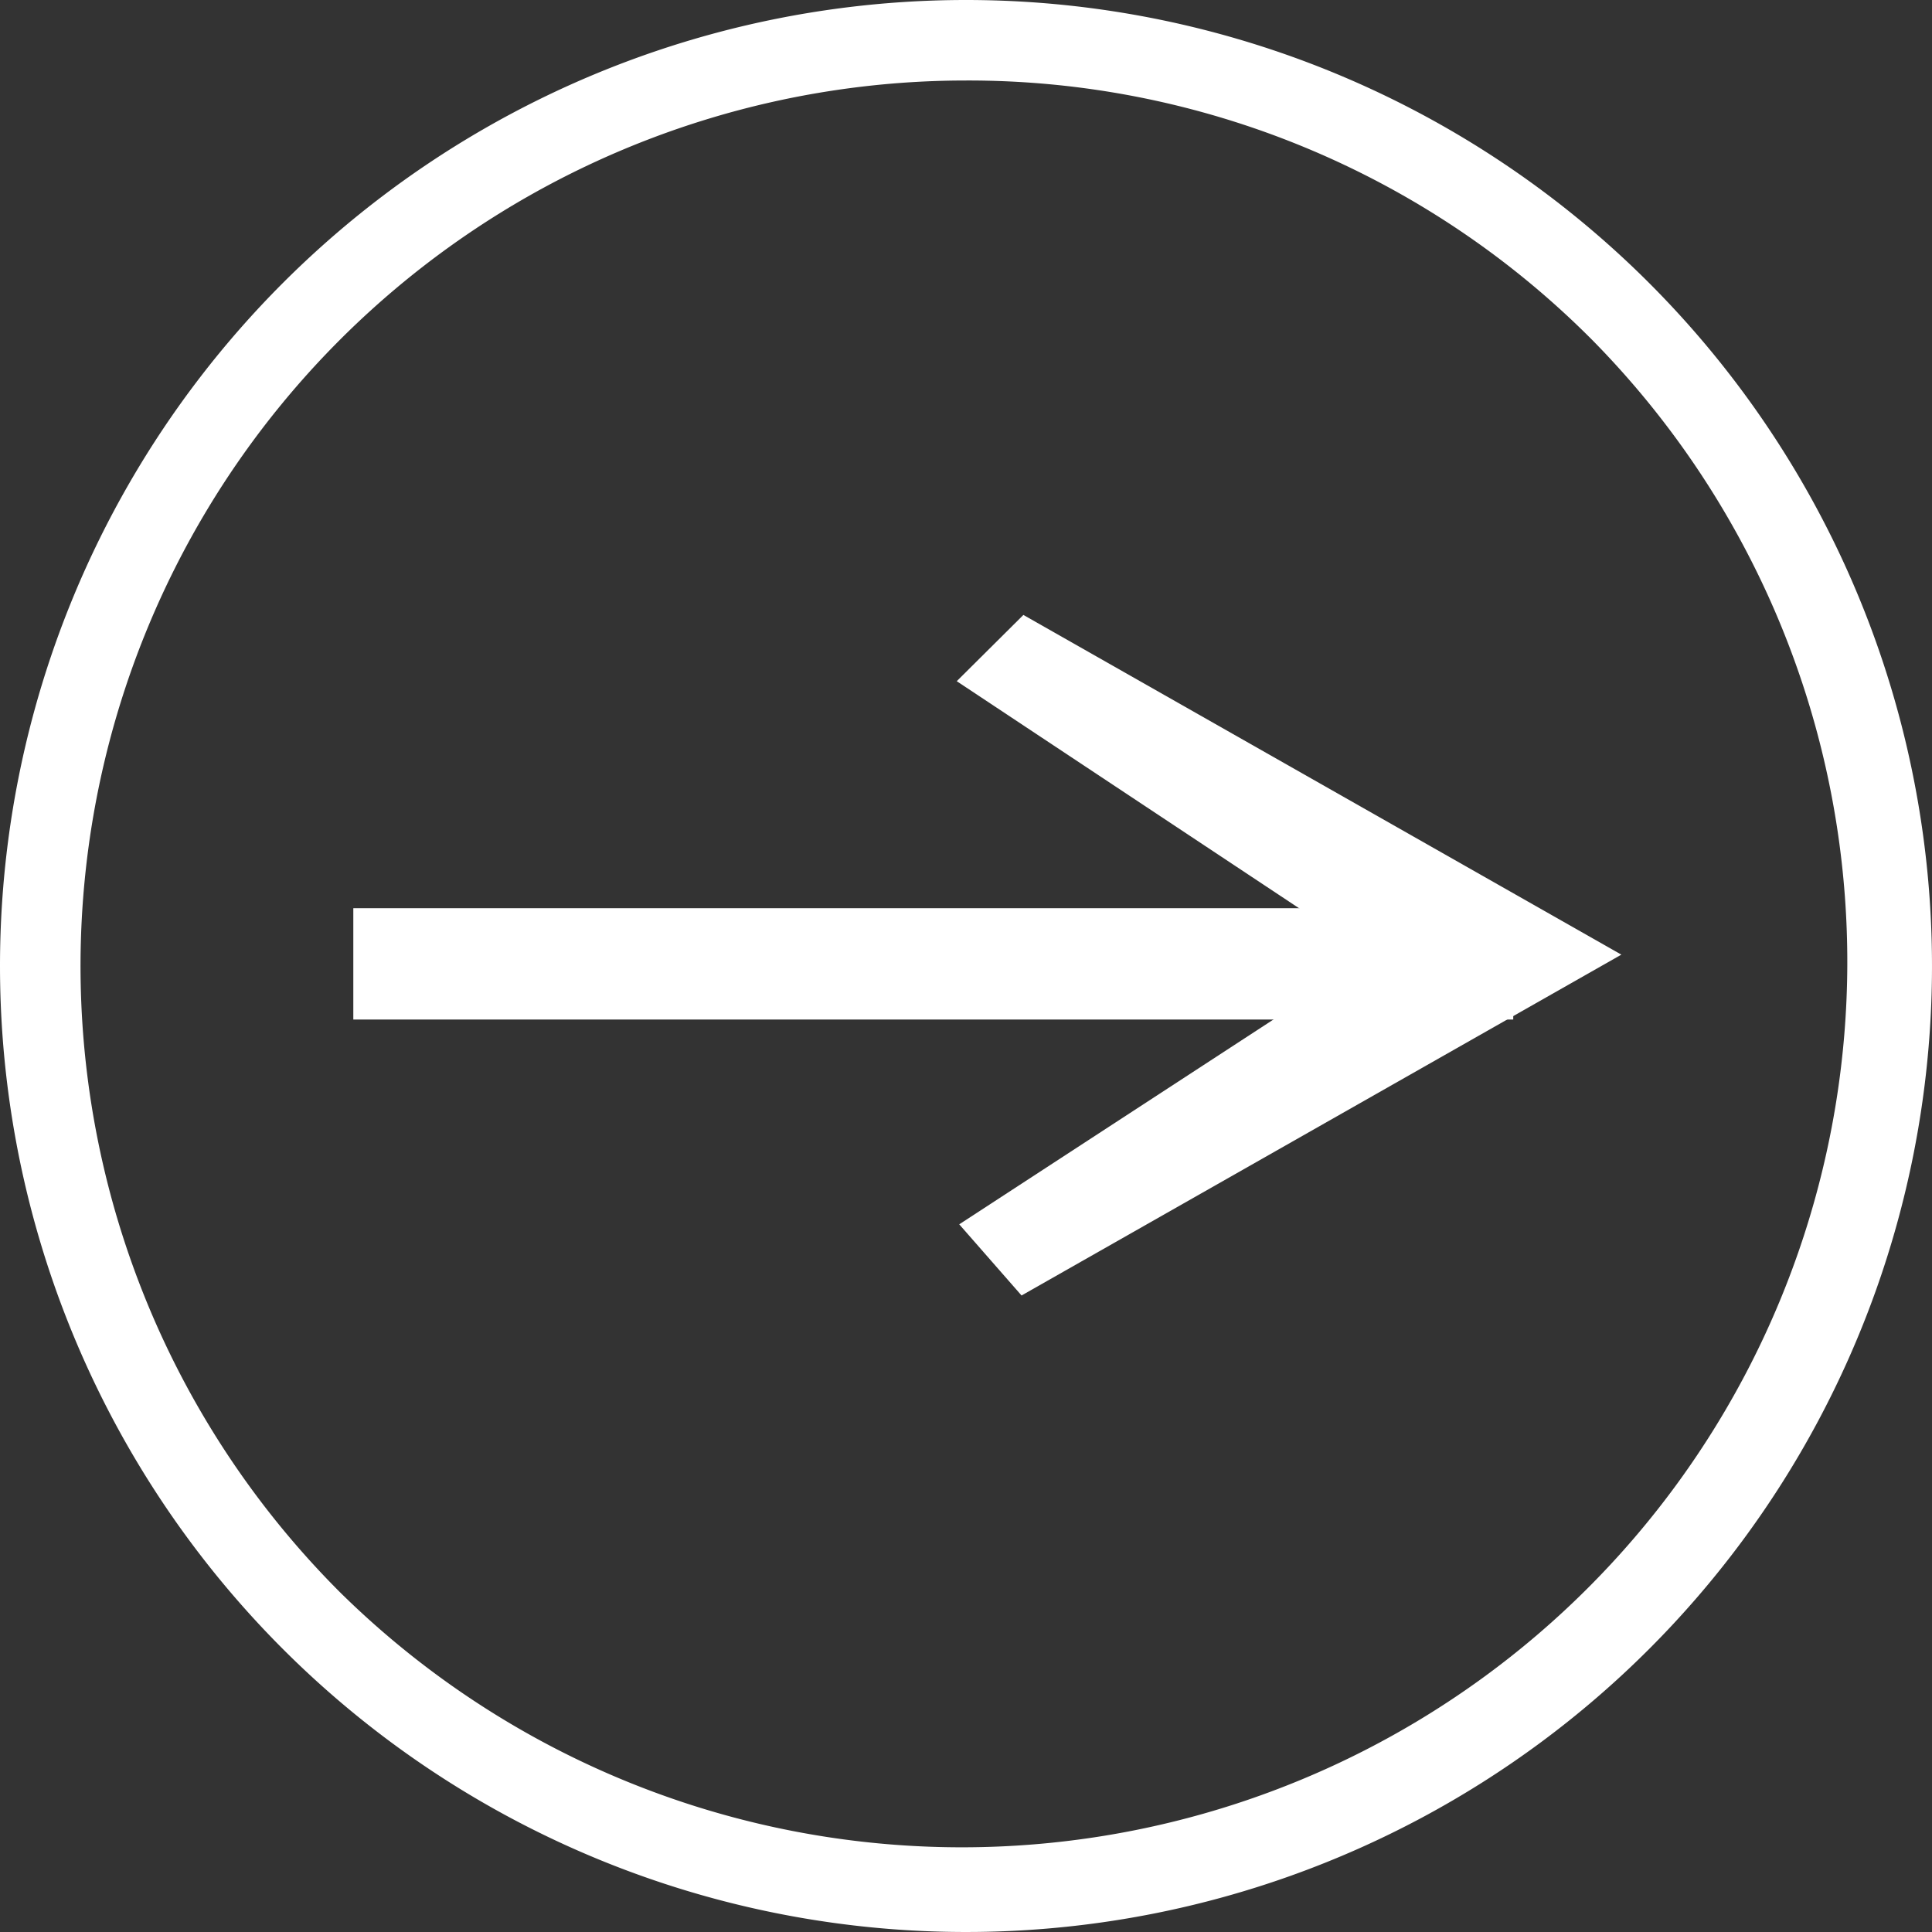
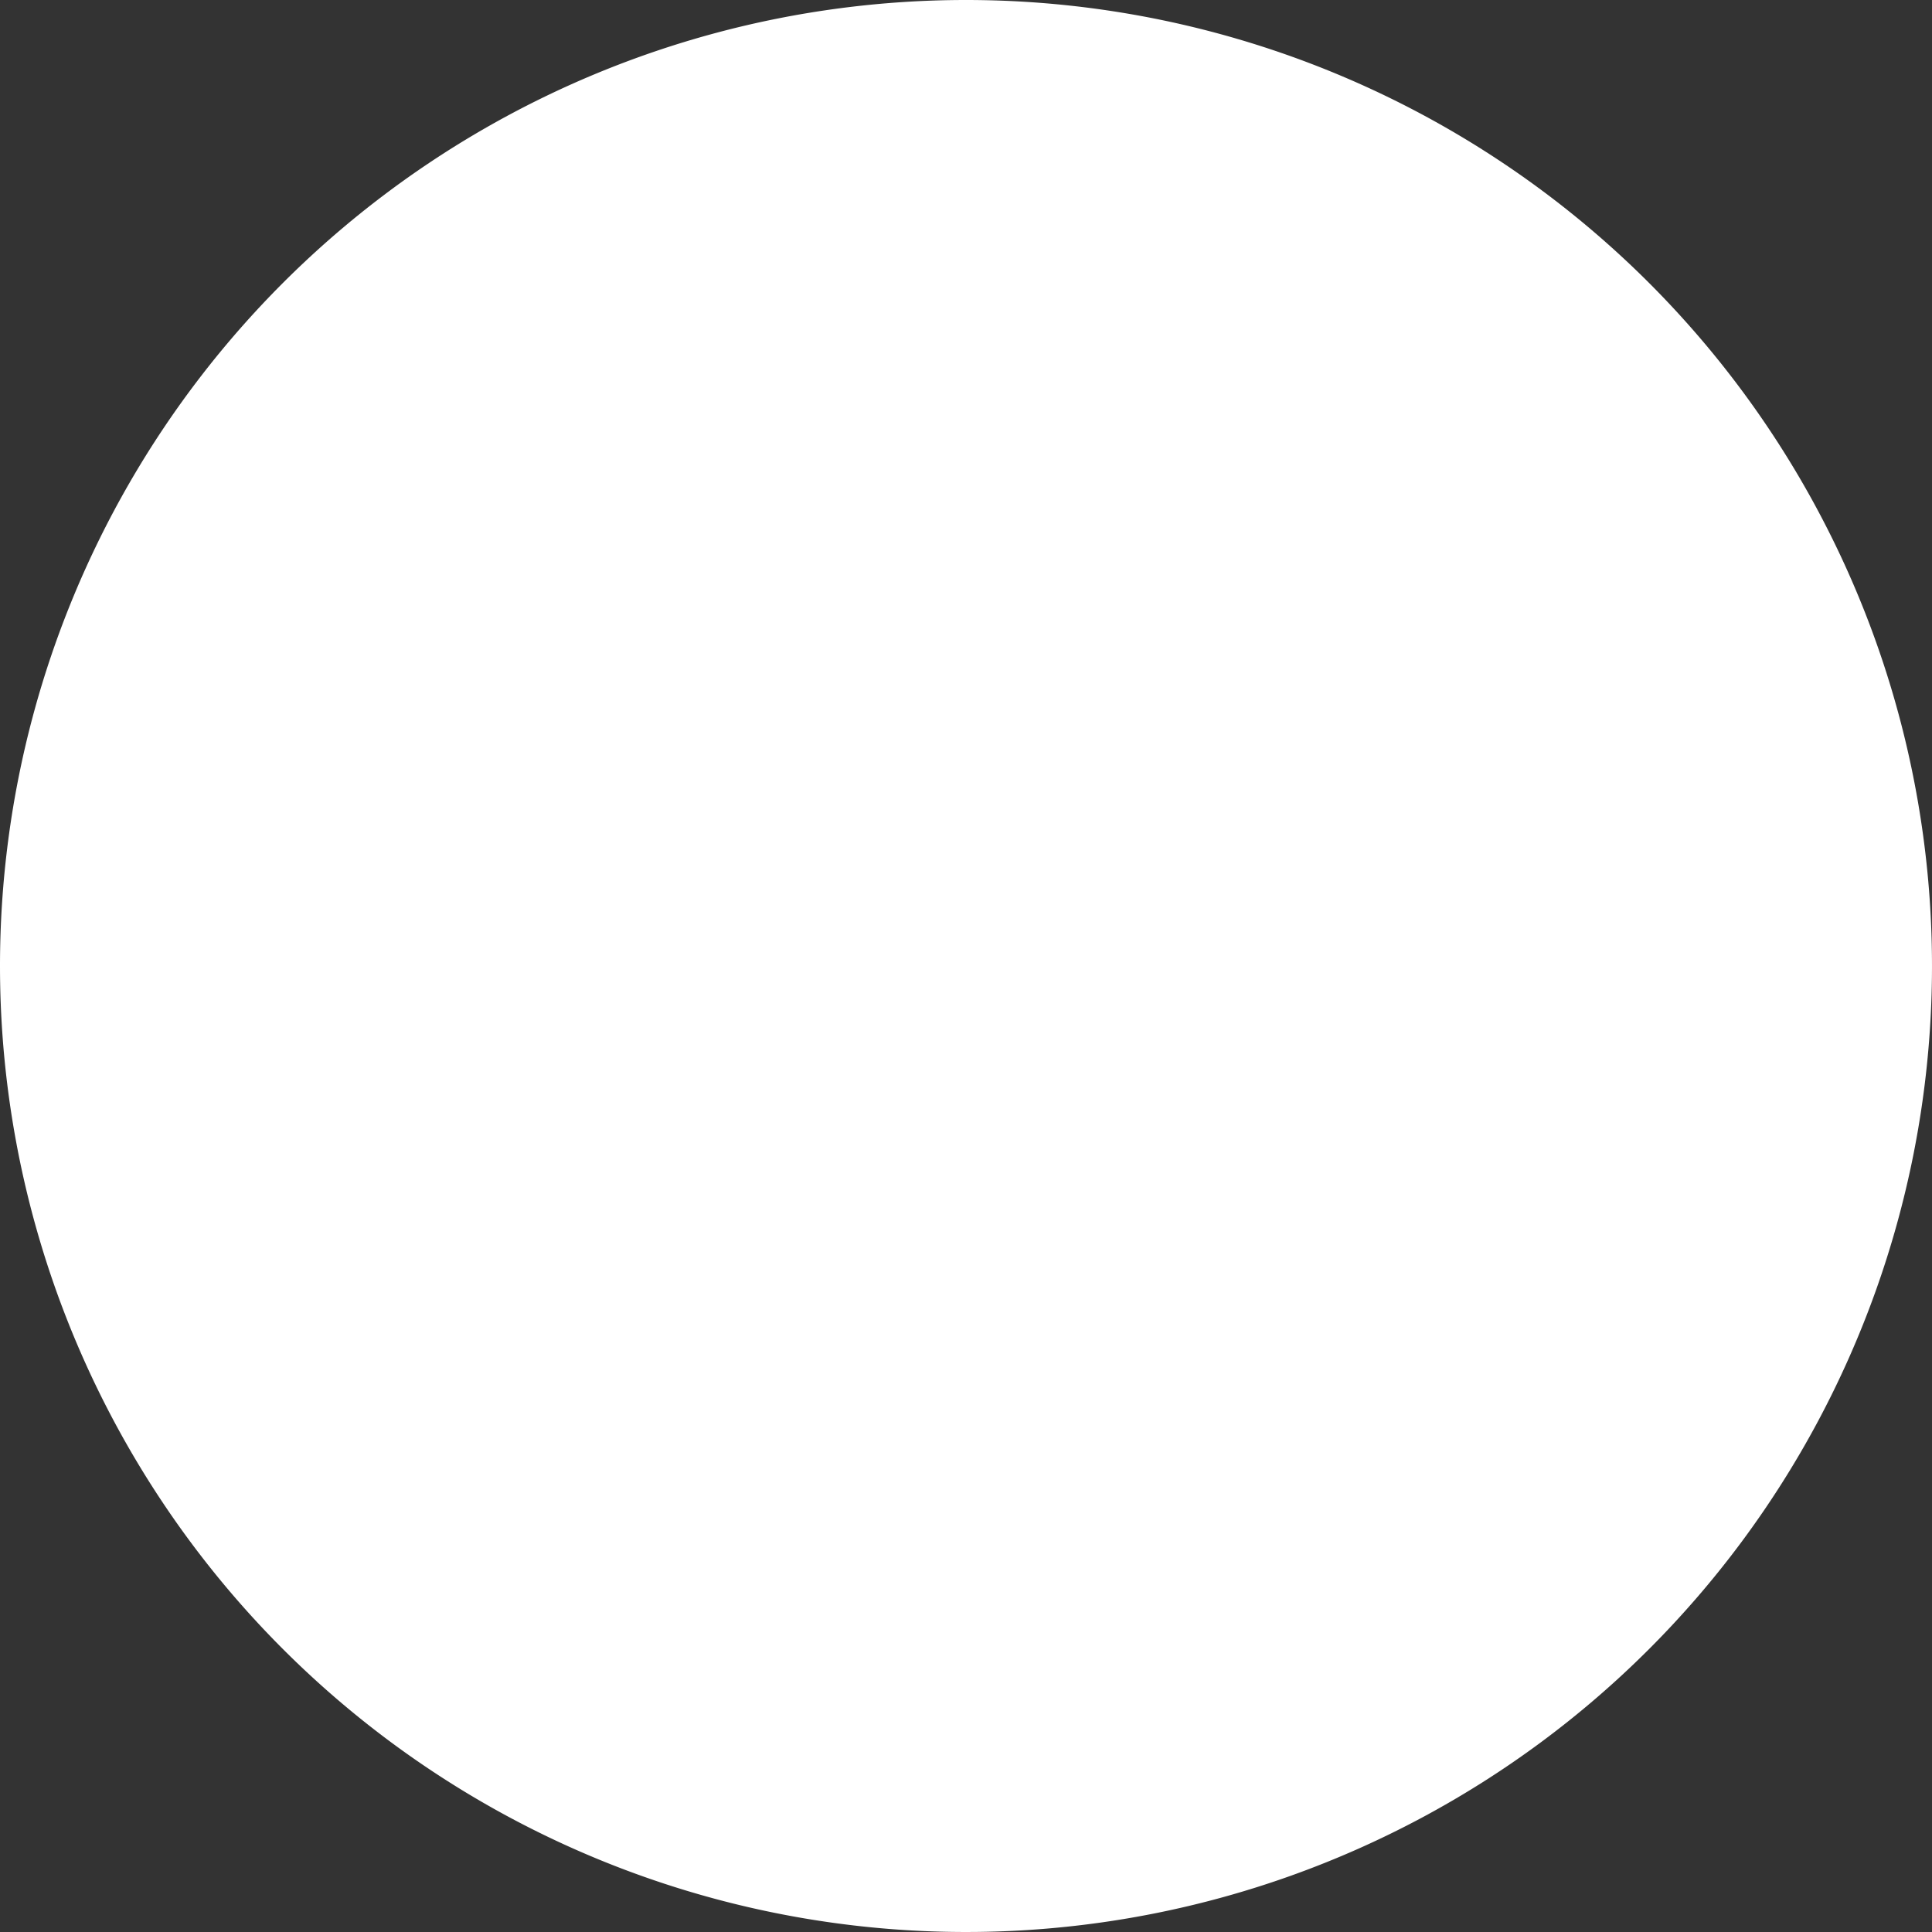
<svg xmlns="http://www.w3.org/2000/svg" height="24" viewBox="0 0 24 24" width="24">
  <rect x="0" y="0" width="24" height="24" fill="#333333" stroke="none" />
  <g fill="#fff">
-     <path d="m11.04-70.32h13.409v.383h-13.409z" transform="translate(-6.151 82.102)" />
-     <path d="m10.54-70.82h14.409v1.383h-14.409z" transform="translate(-6.151 82.102)" />
-     <path d="m24.126-120 6.331 3.6-6.331 3.6-.126-.149 5.27-3.436-5.27-3.489z" transform="translate(-11.329 128.262)" />
-     <path d="m24.042-120.623 7.428 4.22-7.451 4.234-.774-.884 5.115-3.334-5.146-3.413z" transform="translate(-11.329 128.262)" />
-     <path d="m12 1a11 11 0 0 0 -7.778 18.778 11 11 0 0 0 15.556-15.556 10.928 10.928 0 0 0 -7.778-3.222m0-1a12 12 0 1 1 -12 12 12 12 0 0 1 12-12z" />
+     <path d="m12 1m0-1a12 12 0 1 1 -12 12 12 12 0 0 1 12-12z" />
  </g>
</svg>